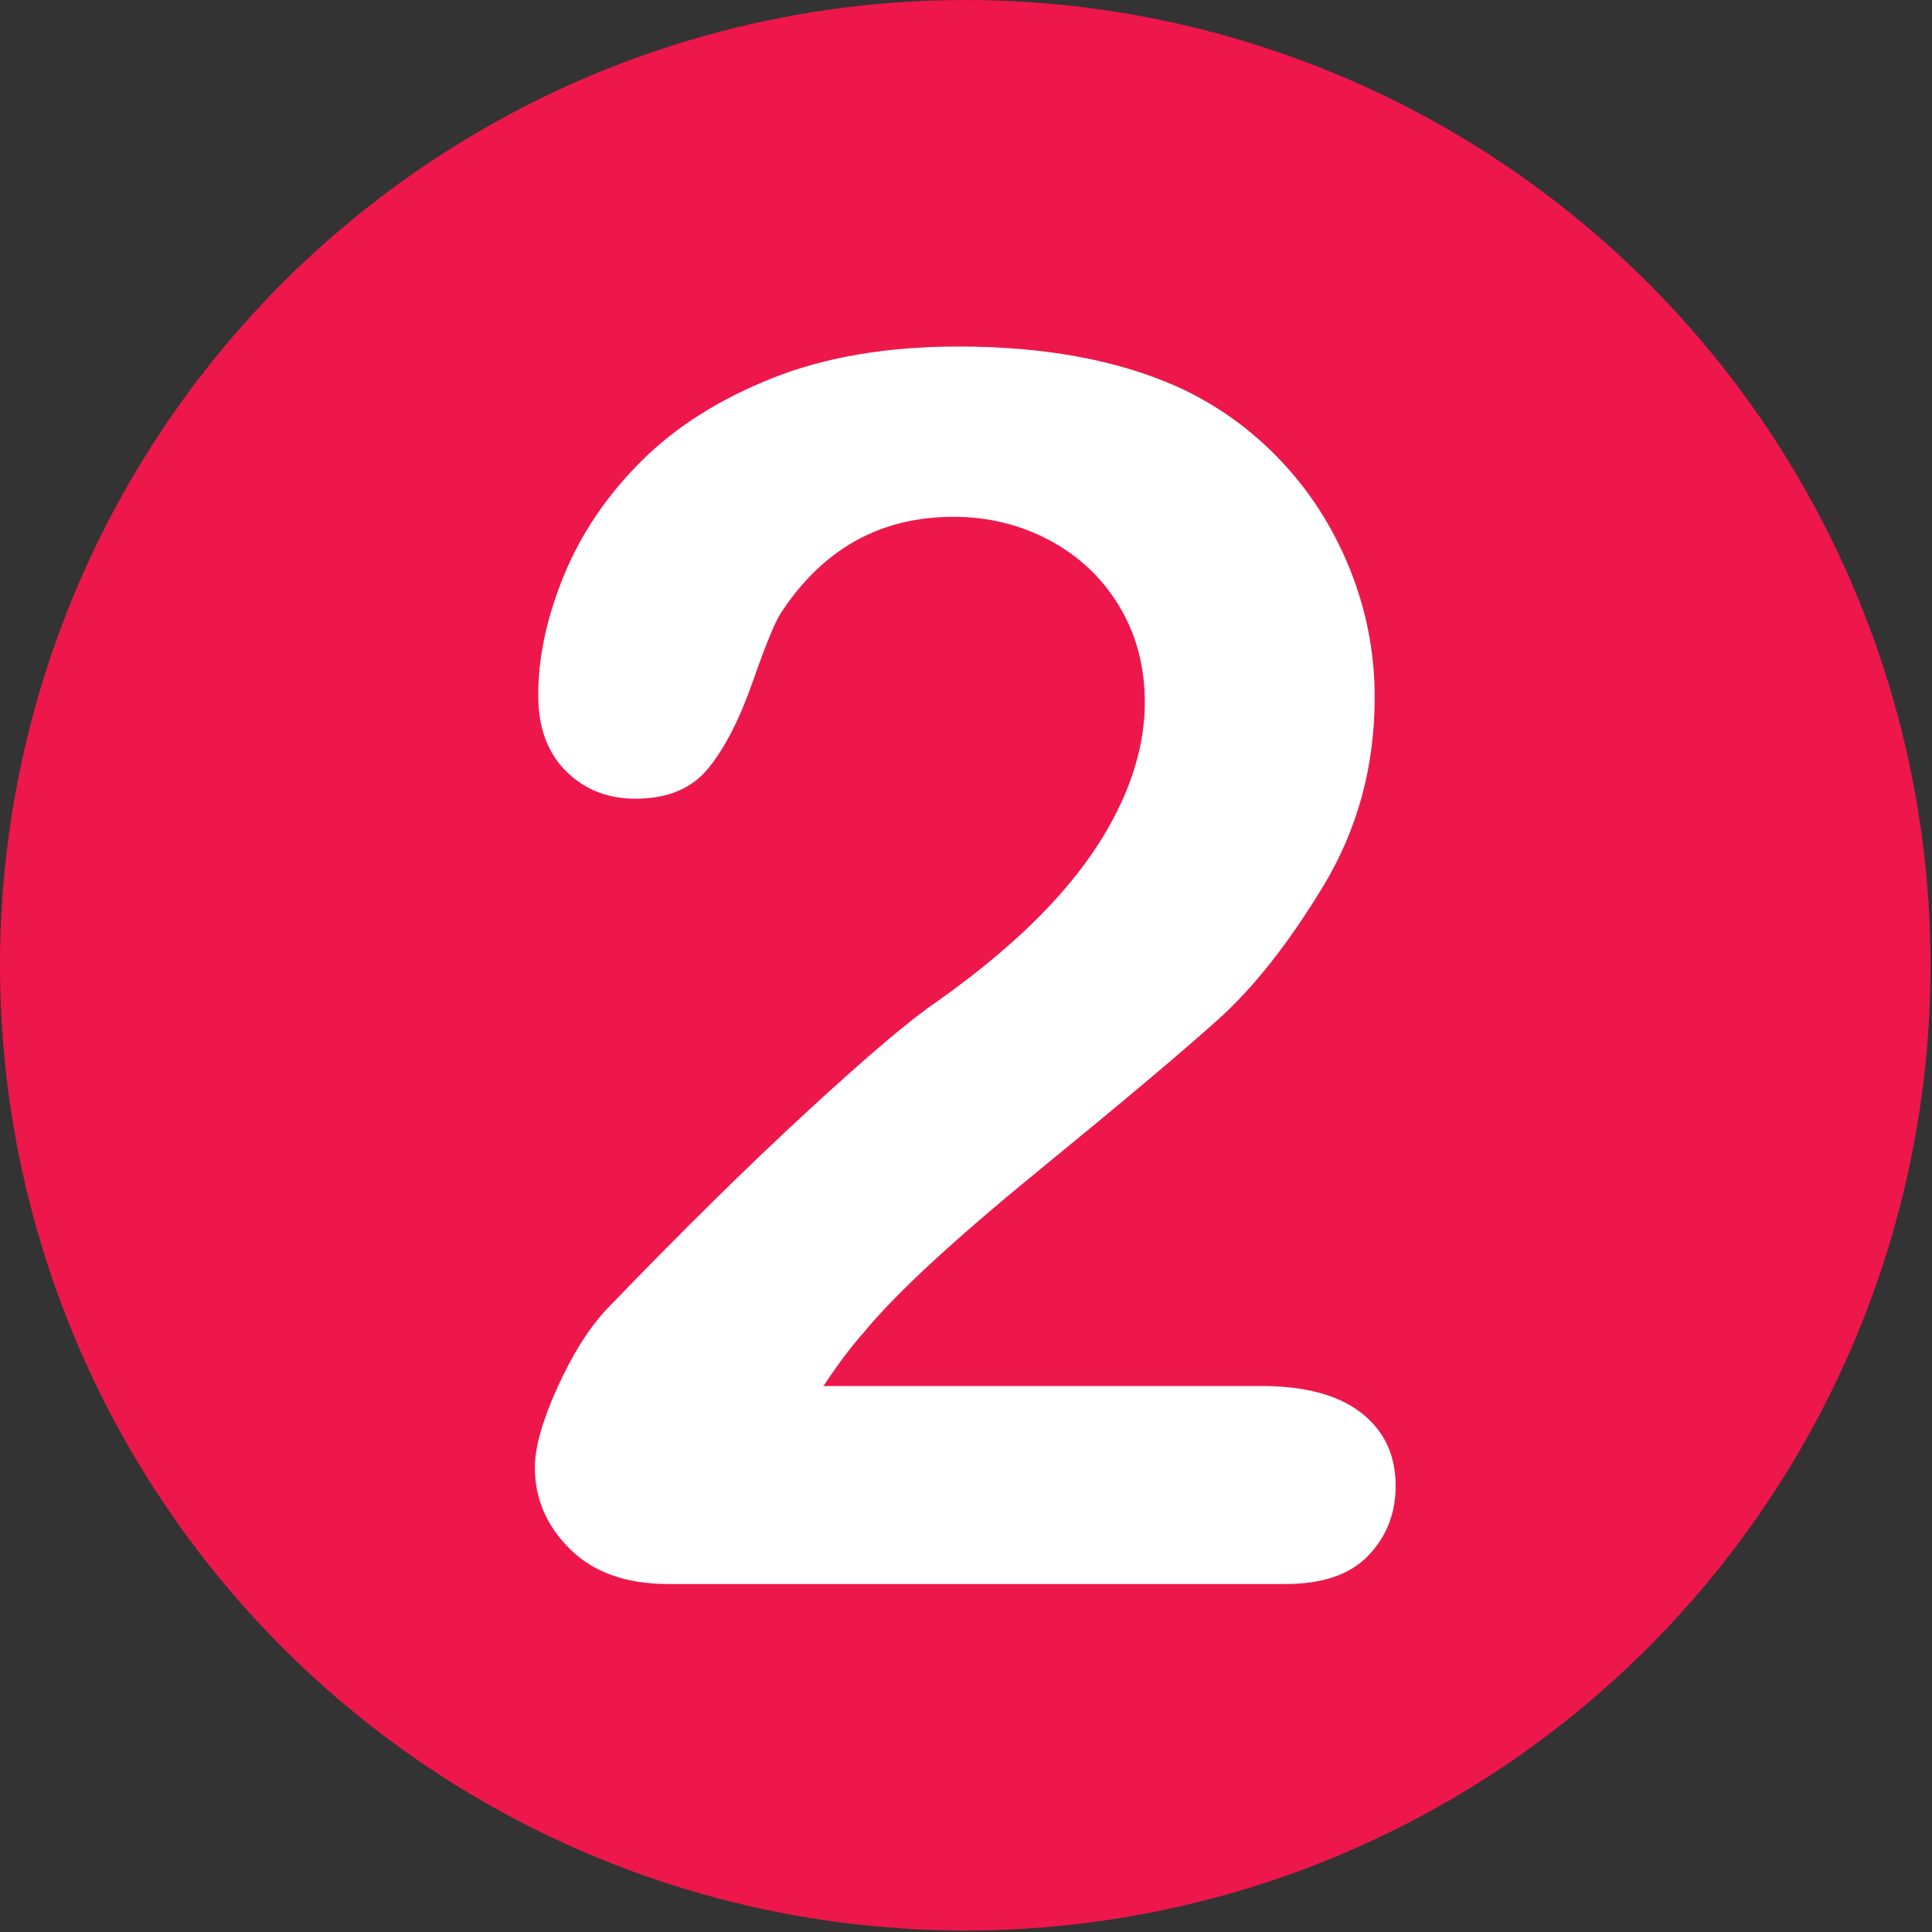
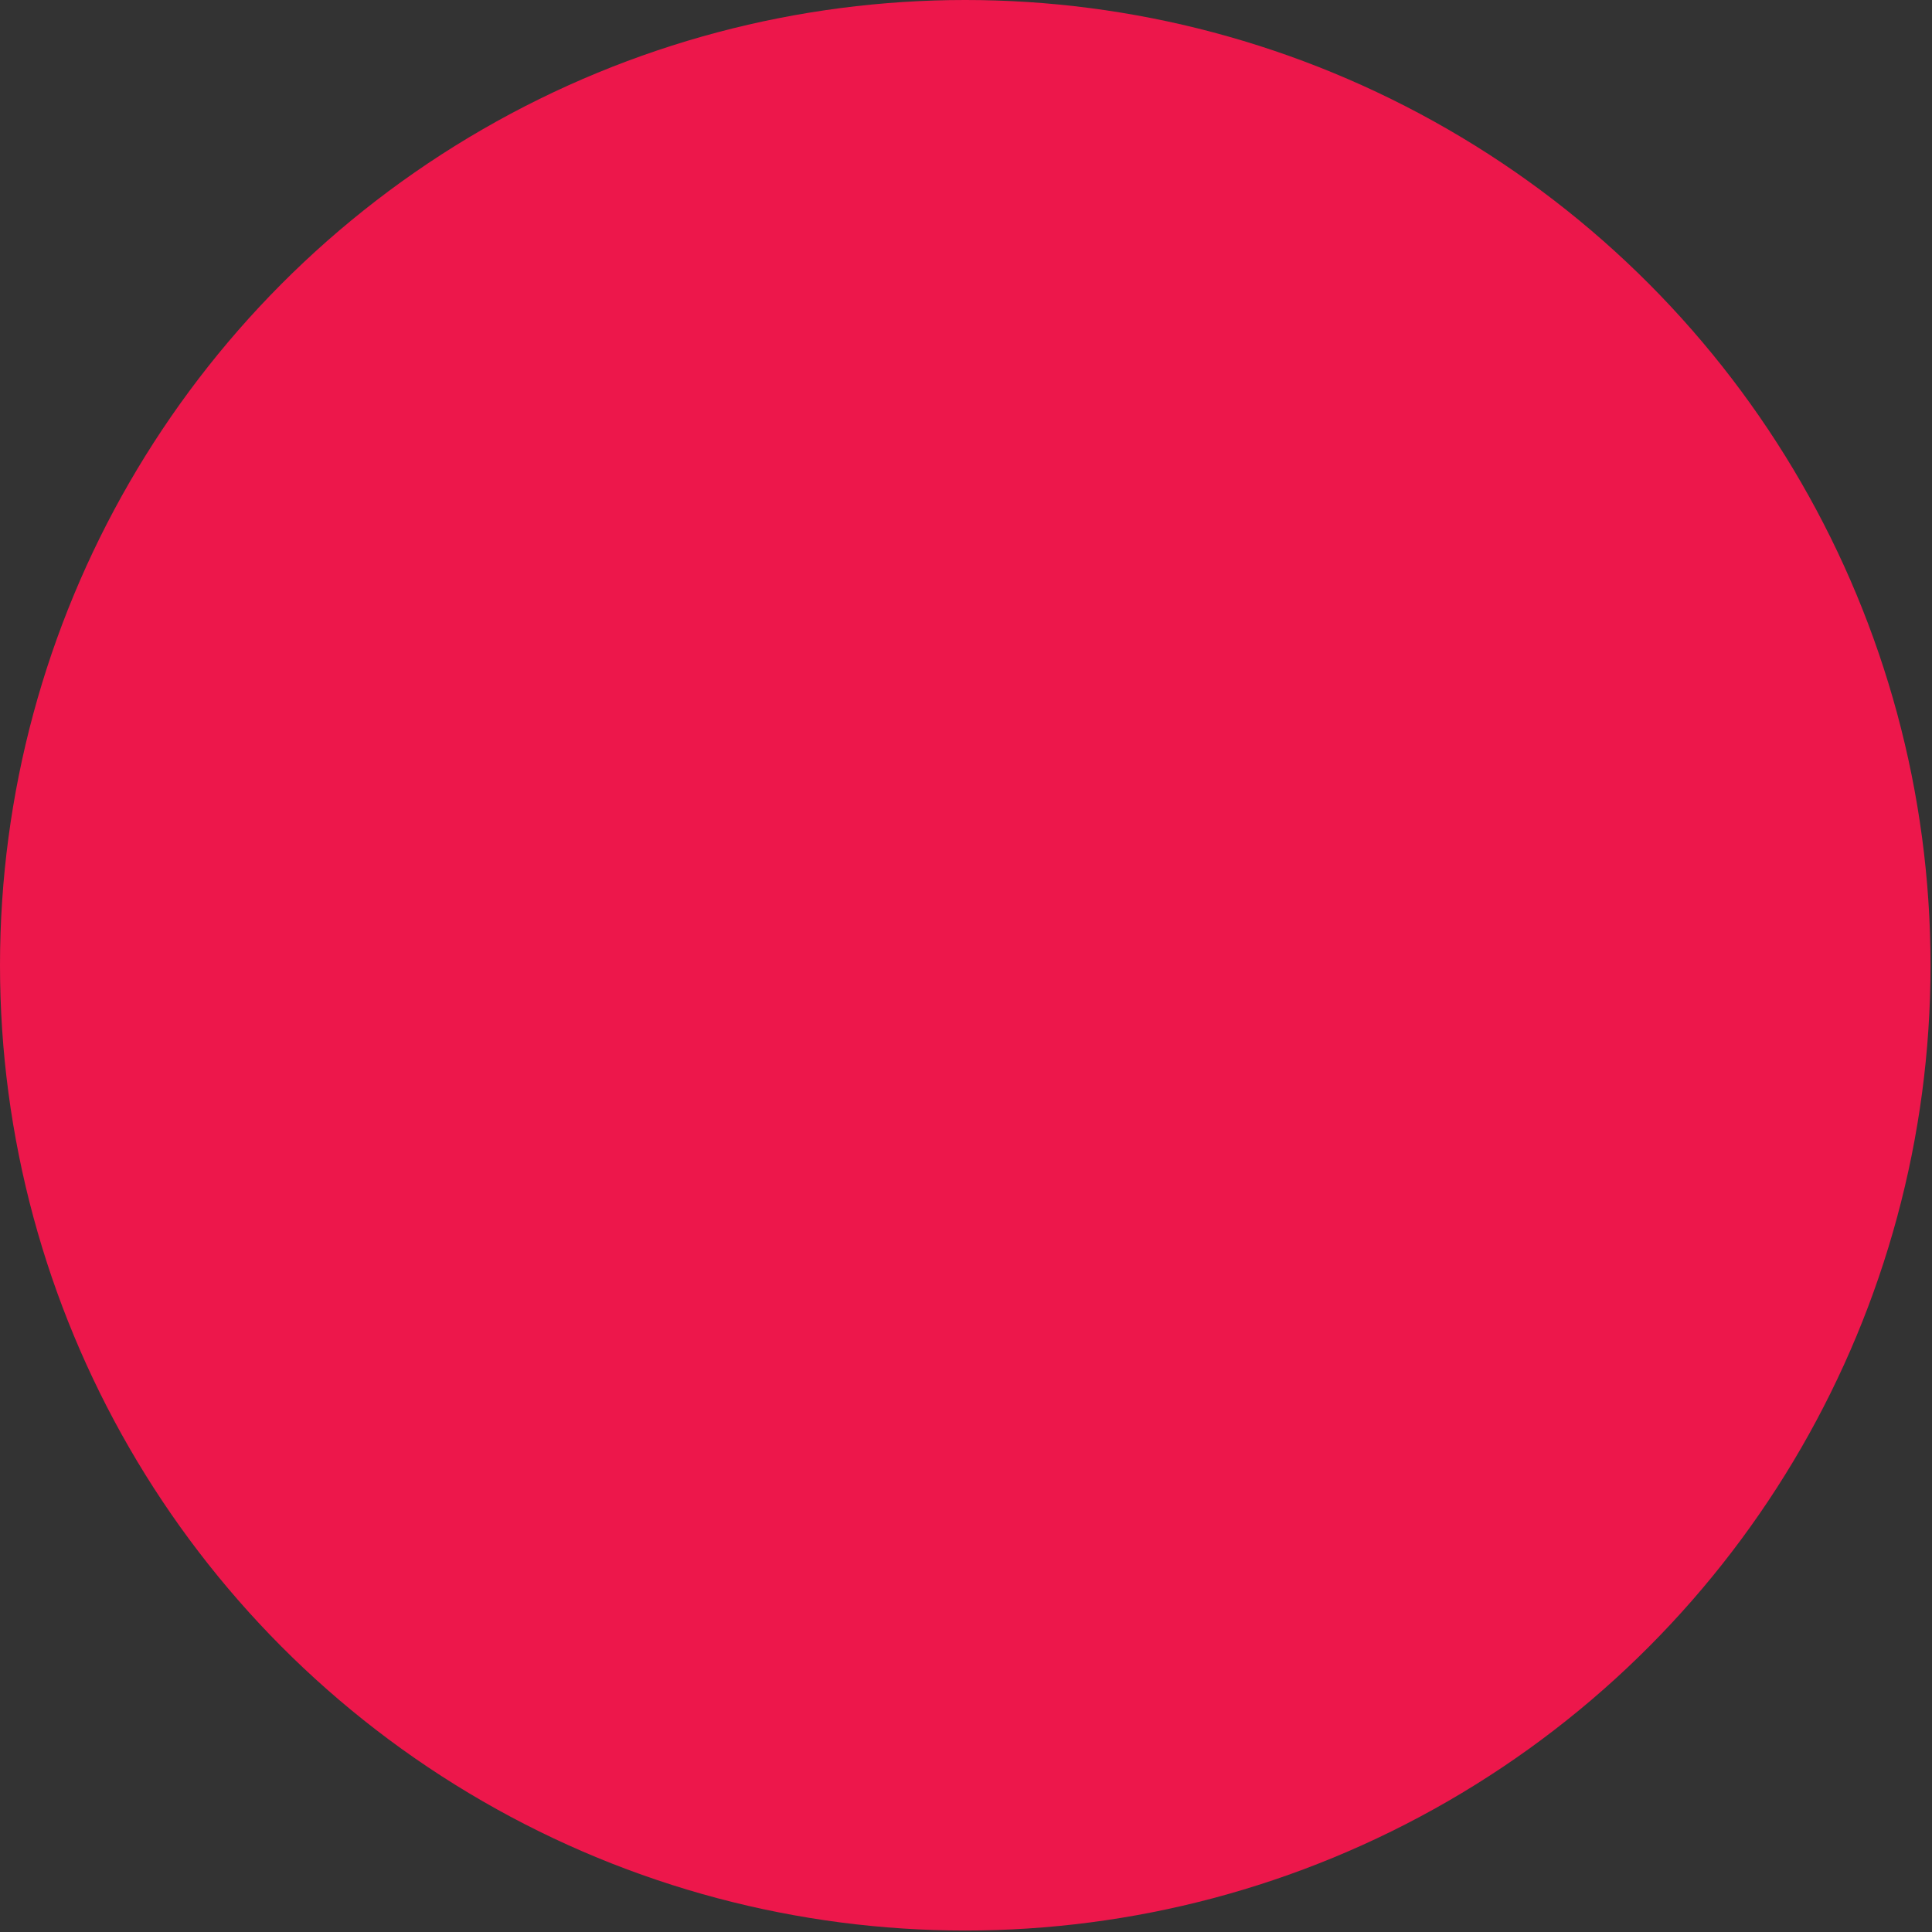
<svg xmlns="http://www.w3.org/2000/svg" xmlns:ns1="http://www.serif.com/" width="100%" height="100%" viewBox="0 0 1182 1182" version="1.1" xml:space="preserve" style="fill-rule:evenodd;clip-rule:evenodd;stroke-linejoin:round;stroke-miterlimit:2;">
  <rect x="0" y="0" width="1182" height="1182" fill="#333333" stroke="none" />
  <rect id="Artboard1" x="0" y="0" width="1181.1" height="1181.1" style="fill:none;" />
  <g id="Artboard11" ns1:id="Artboard1">
    <circle cx="590.551" cy="590.551" r="590.551" style="fill:rgb(237,23,75);" />
    <g transform="matrix(1,0,0,1,-34.77,-13.896)">
-       <path d="M538.575,861.863L806.513,861.863C833.204,861.863 853.565,867.338 867.595,878.288C881.625,889.239 888.64,904.124 888.64,922.945C888.64,939.712 883.079,953.913 871.958,965.548C860.837,977.183 843.984,983 821.399,983L443.616,983C417.951,983 397.933,975.899 383.56,961.698C369.188,947.497 362.002,930.815 362.002,911.652C362.002,899.333 366.622,882.994 375.861,862.633C385.1,842.272 395.195,826.275 406.145,814.64C451.657,767.417 492.721,726.953 529.335,693.246C565.95,659.54 592.128,637.383 607.869,626.775C635.929,606.928 659.284,586.995 677.934,566.976C696.583,546.958 710.784,526.426 720.537,505.381C730.289,484.336 735.166,463.719 735.166,443.53C735.166,421.629 729.947,402.039 719.51,384.758C709.073,367.477 694.872,354.046 676.907,344.464C658.942,334.883 639.351,330.092 618.135,330.092C573.307,330.092 538.061,349.768 512.397,389.121C508.975,394.254 503.243,408.284 495.201,431.211C487.16,454.138 478.092,471.761 467.997,484.08C457.902,496.399 443.102,502.558 423.597,502.558C406.487,502.558 392.286,496.912 380.994,485.62C369.701,474.327 364.055,458.928 364.055,439.423C364.055,415.812 369.359,391.174 379.967,365.509C390.575,339.845 406.402,316.575 427.447,295.701C448.492,274.828 475.183,257.974 507.52,245.142C539.858,232.31 577.756,225.894 621.215,225.894C673.571,225.894 718.227,234.106 755.184,250.532C779.138,261.482 800.183,276.539 818.319,295.701C836.455,314.864 850.571,337.021 860.666,362.173C870.76,387.324 875.808,413.416 875.808,440.45C875.808,482.882 865.285,521.465 844.24,556.197C823.195,590.93 801.723,618.135 779.822,637.811C757.922,657.487 721.221,688.37 669.721,730.46C618.221,772.55 582.889,805.23 563.726,828.499C555.513,837.738 547.13,848.86 538.575,861.863Z" style="fill:white;fill-rule:nonzero;" />
-     </g>
+       </g>
  </g>
</svg>